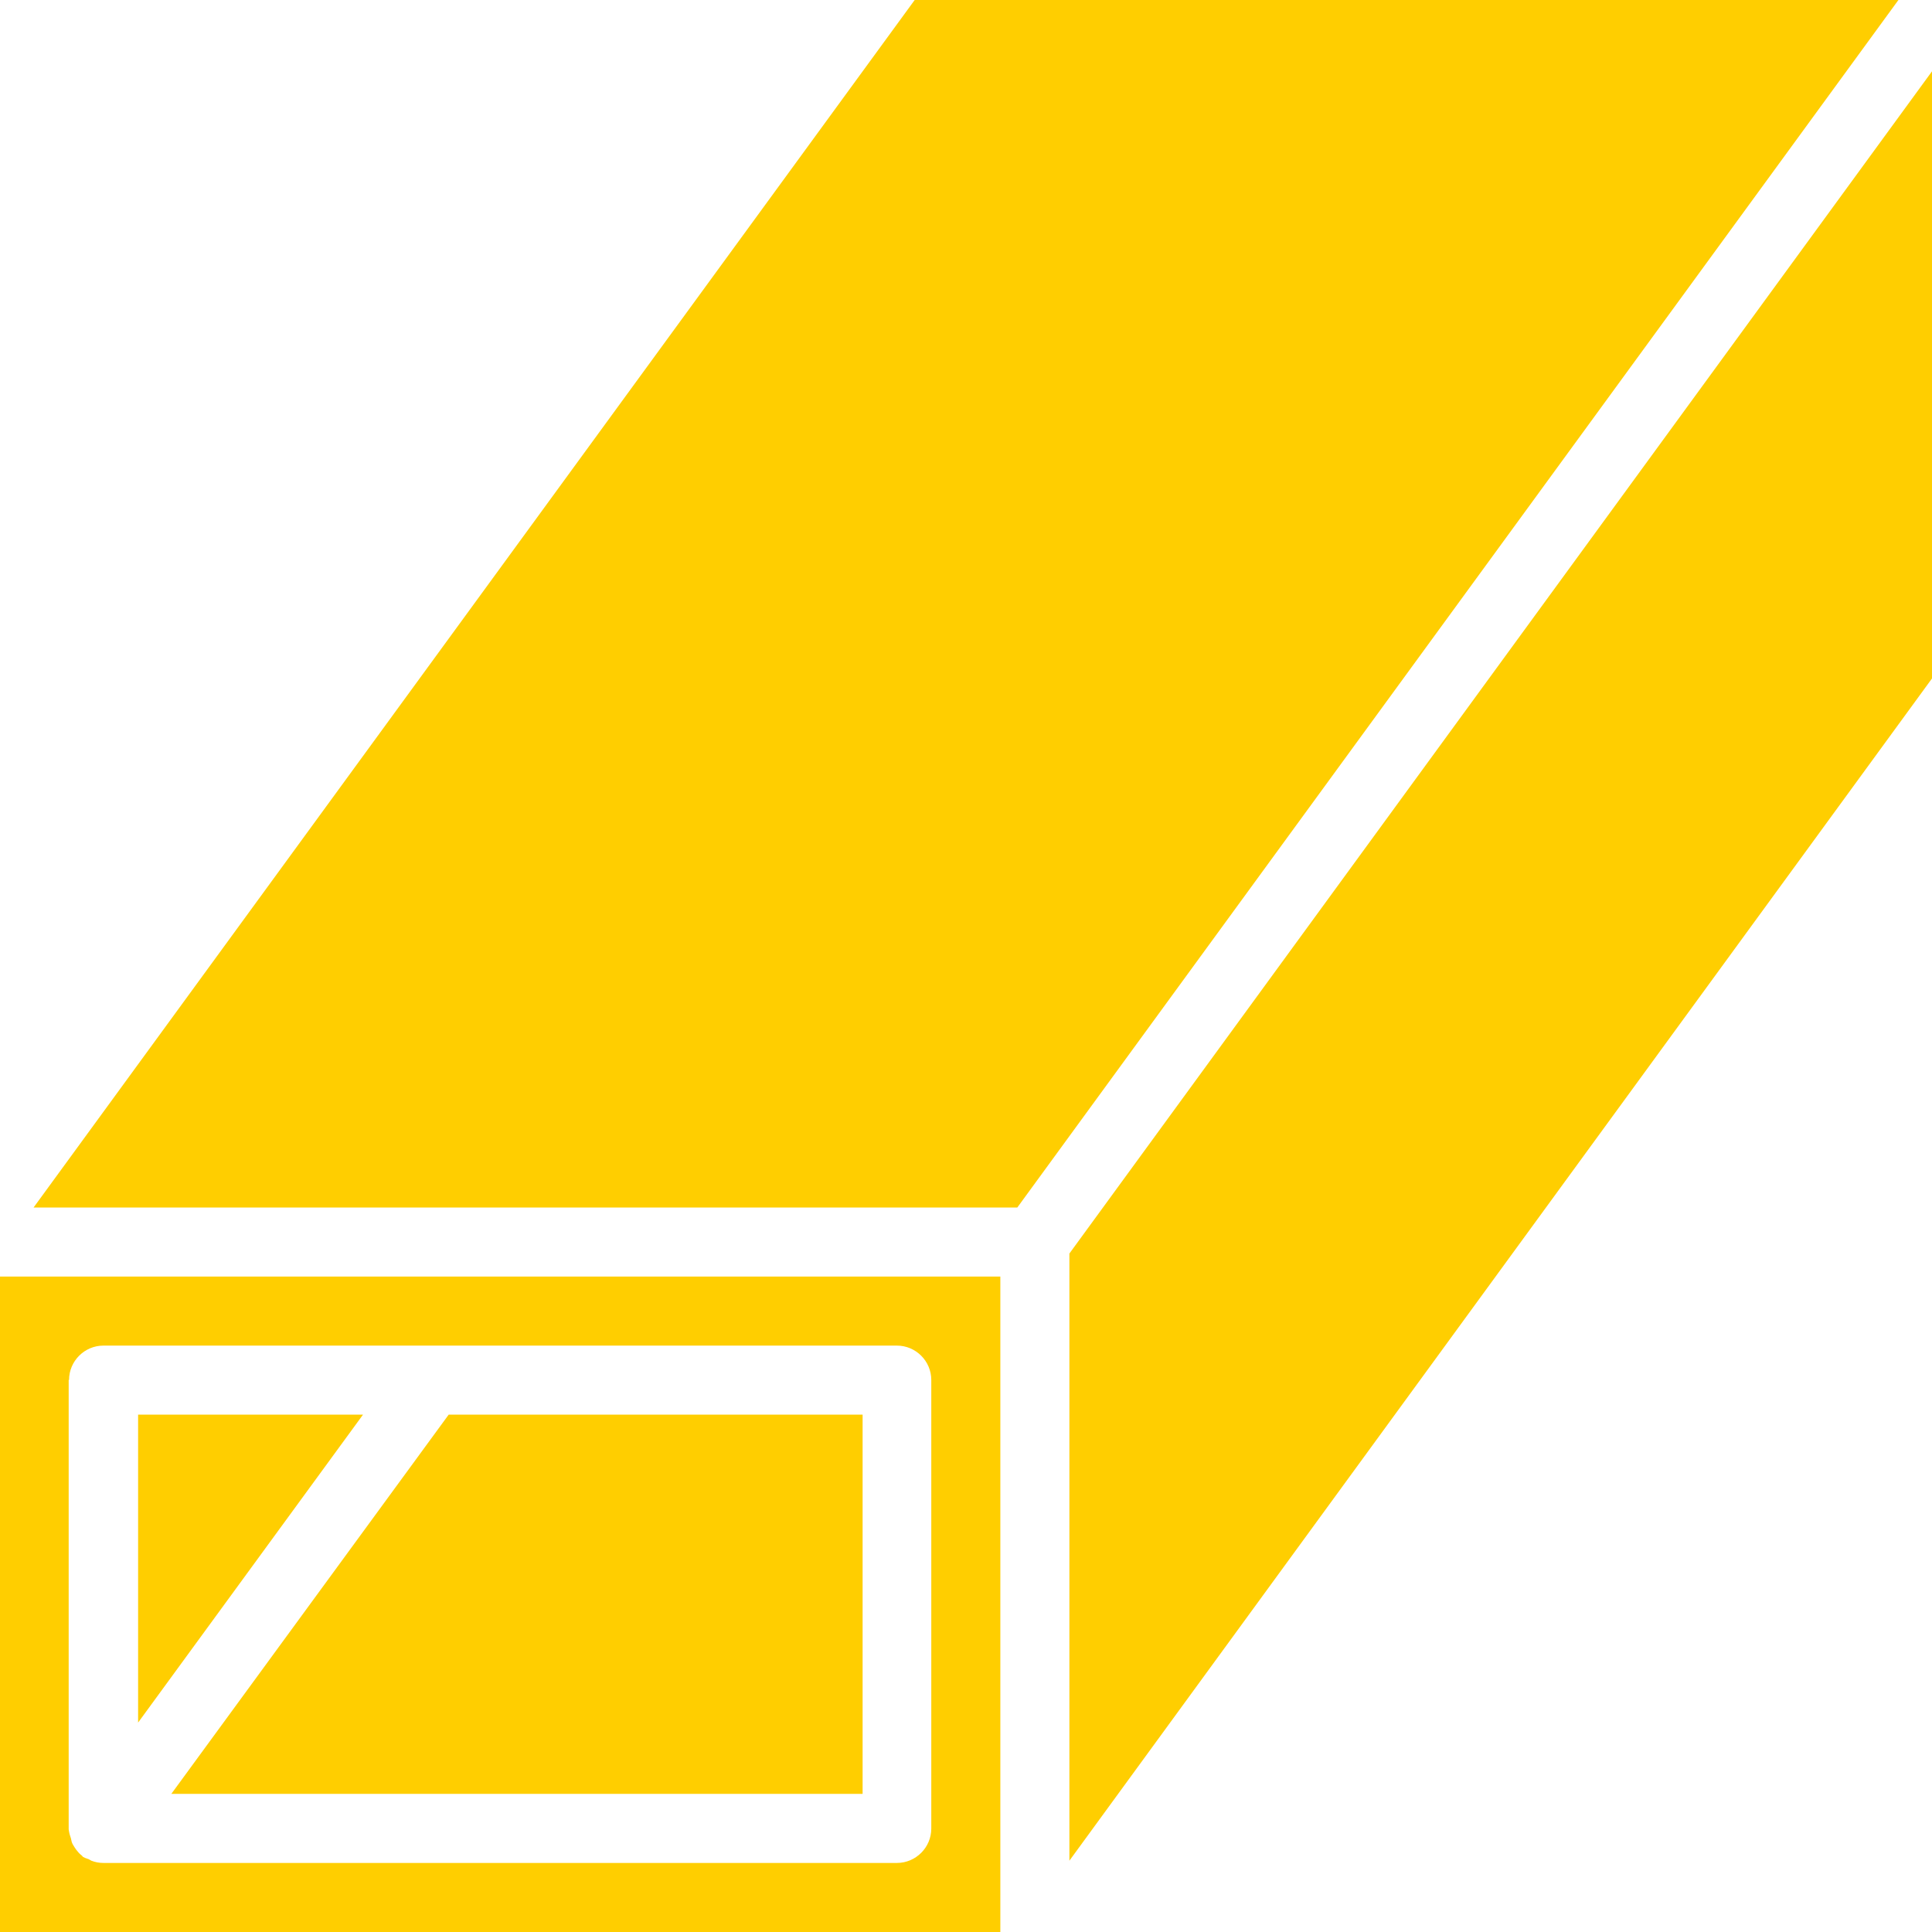
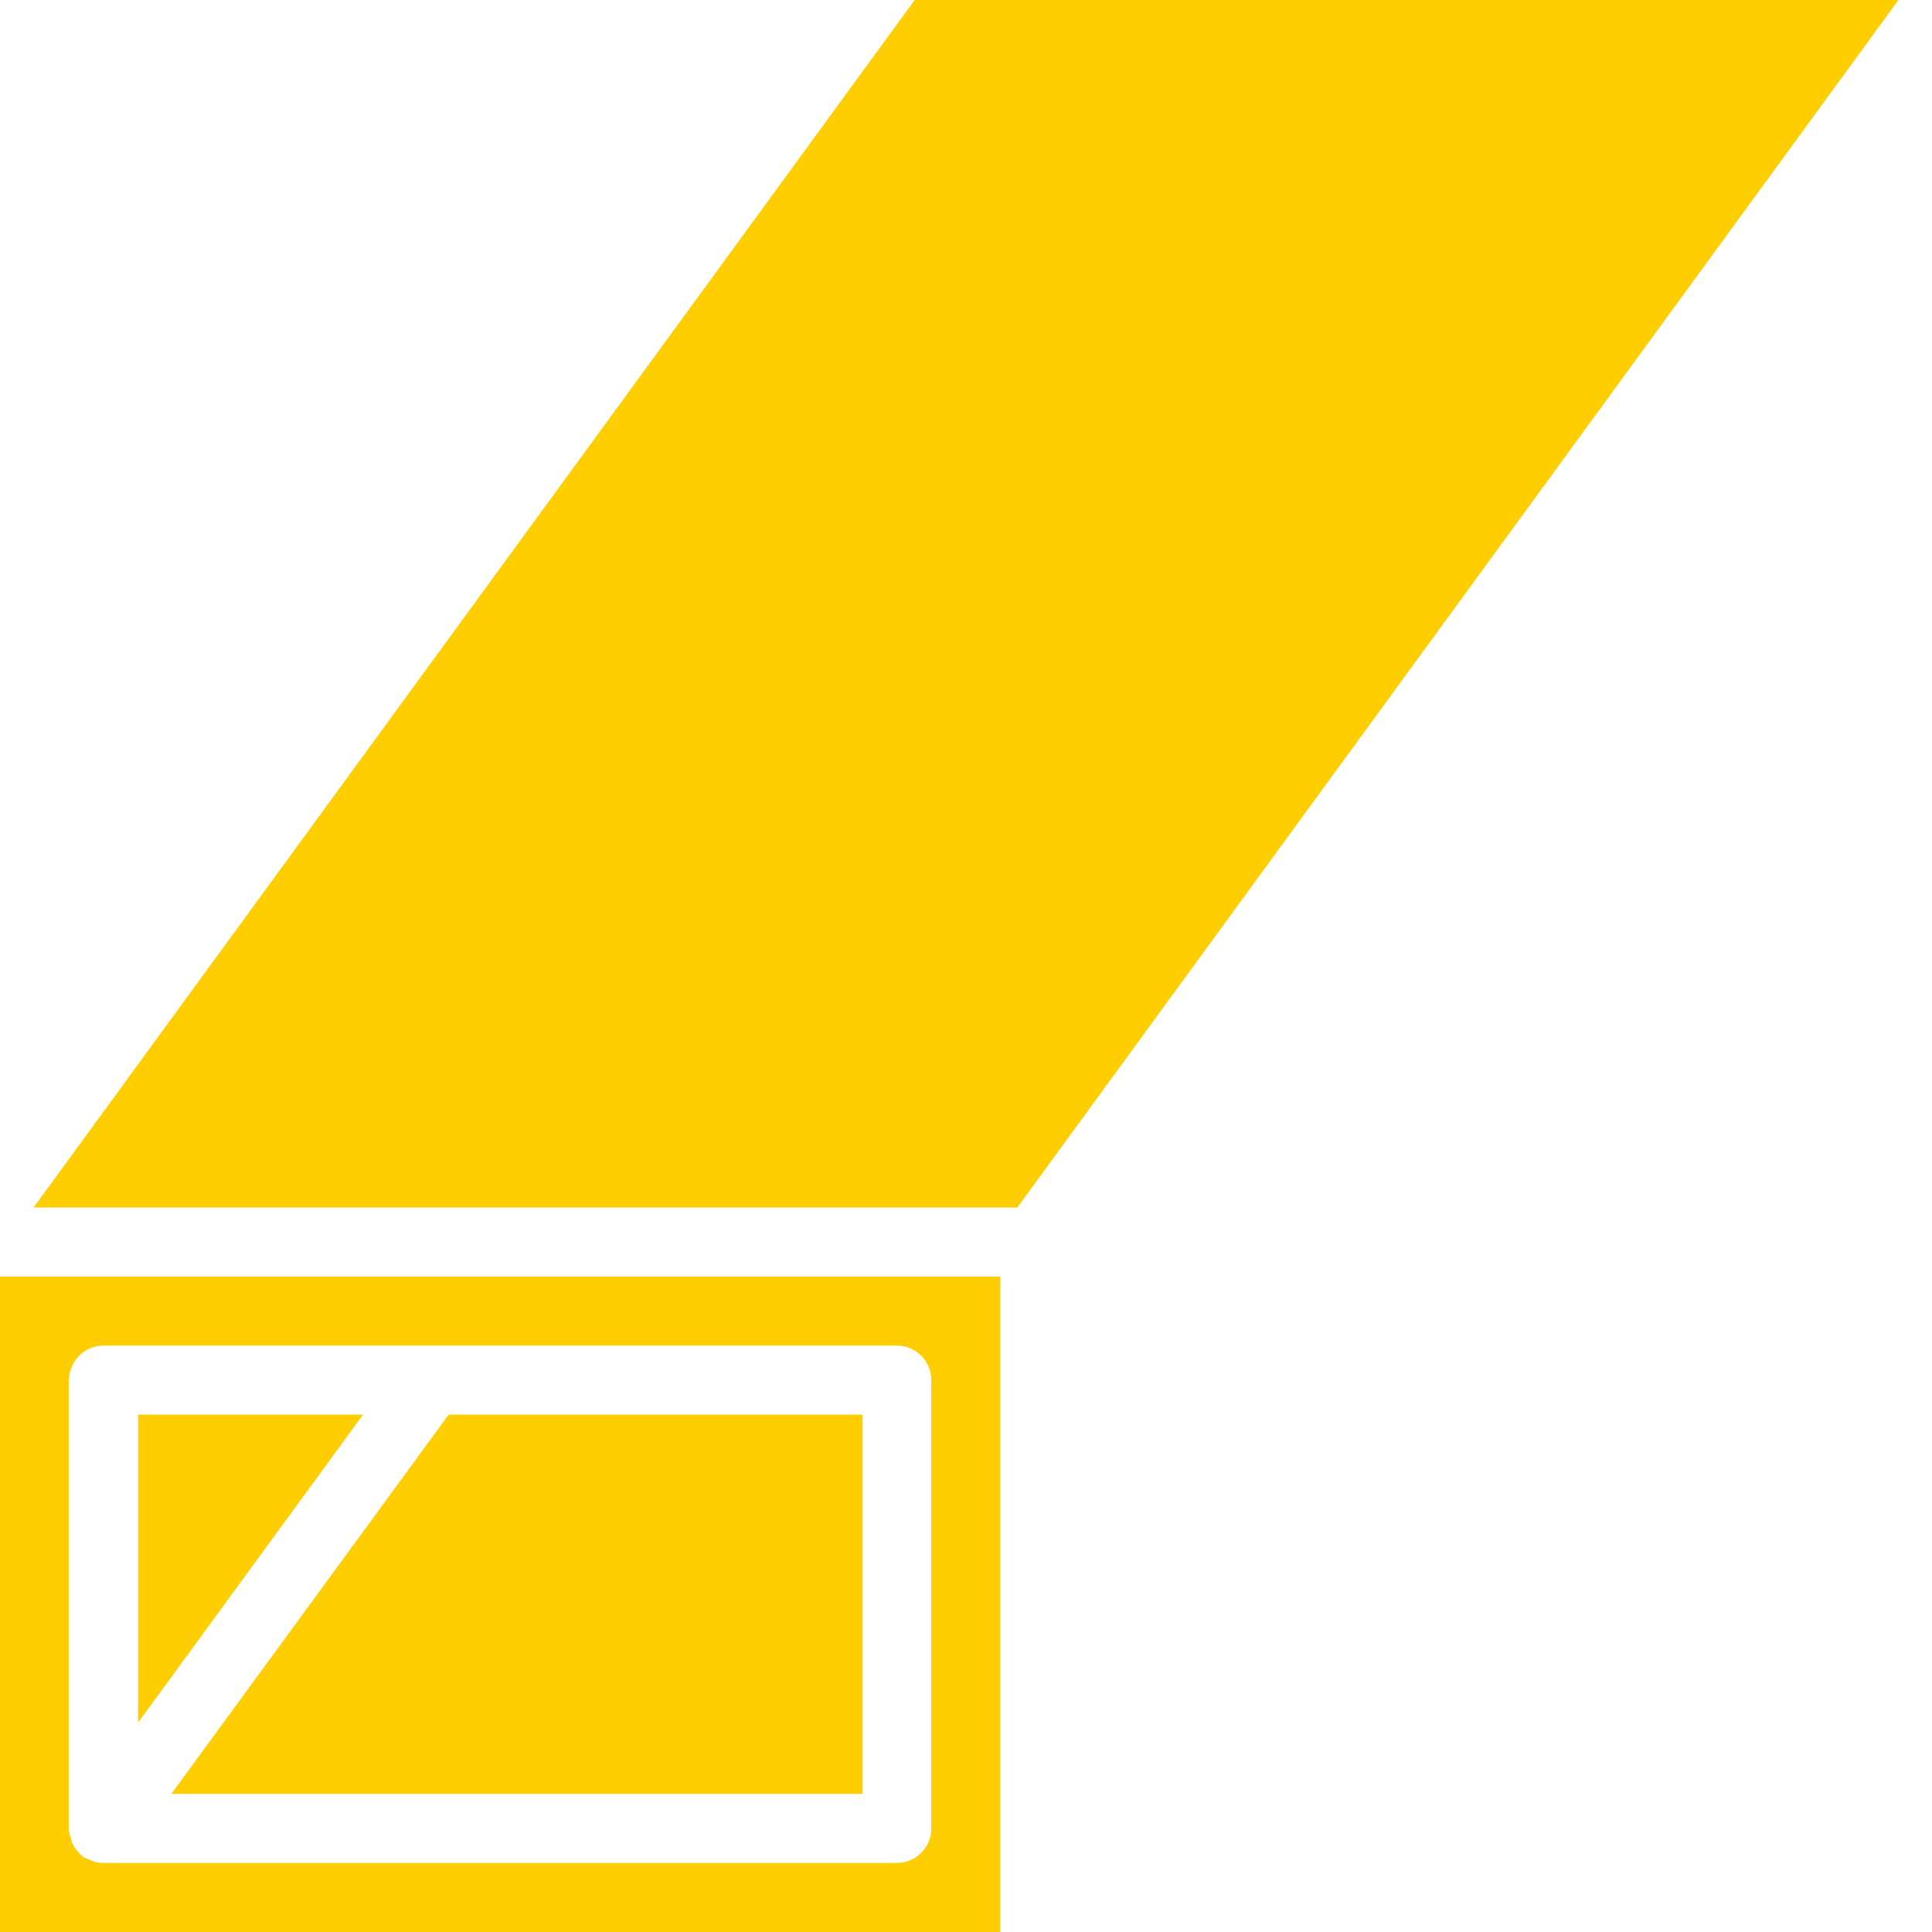
<svg xmlns="http://www.w3.org/2000/svg" version="1.1" id="Capa_1" x="0px" y="0px" viewBox="0 0 512 512" style="enable-background:new 0 0 512 512;" xml:space="preserve">
  <style type="text/css">
	.st0{fill:#FFCE00;}
</style>
  <g>
    <g>
      <g>
-         <polygon class="st0" points="283.4,332.2 283.4,493.1 512,179.8 512,18.9    " />
        <polygon class="st0" points="228.6,475.4 228.6,374.9 118.9,374.9 45.4,475.4    " />
        <polygon class="st0" points="36.6,374.9 36.6,456.5 96.2,374.9    " />
        <path class="st0" d="M0,512h265.1V338.3H0V512z M18.3,365.7c0-5,4.1-9.1,9.1-9.1h210.3c5,0,9.1,4.1,9.1,9.1v118.9     c0,5-4.1,9.1-9.1,9.1H27.4c-1.1,0-2.2-0.2-3.2-0.6c-0.4-0.2-0.6-0.4-1-0.5c-0.4-0.1-0.8-0.3-1.2-0.5c-0.2-0.2-0.3-0.4-0.5-0.5     c-0.5-0.4-0.9-0.9-1.3-1.4c-0.3-0.4-0.6-0.9-0.9-1.4c-0.3-0.5-0.4-1.1-0.5-1.6c-0.2-0.6-0.4-1.2-0.5-1.8c0-0.2-0.1-0.4-0.1-0.6     V365.7z" />
        <polygon class="st0" points="242.4,0 8.9,320 269.6,320 503.1,0    " />
      </g>
    </g>
  </g>
</svg>